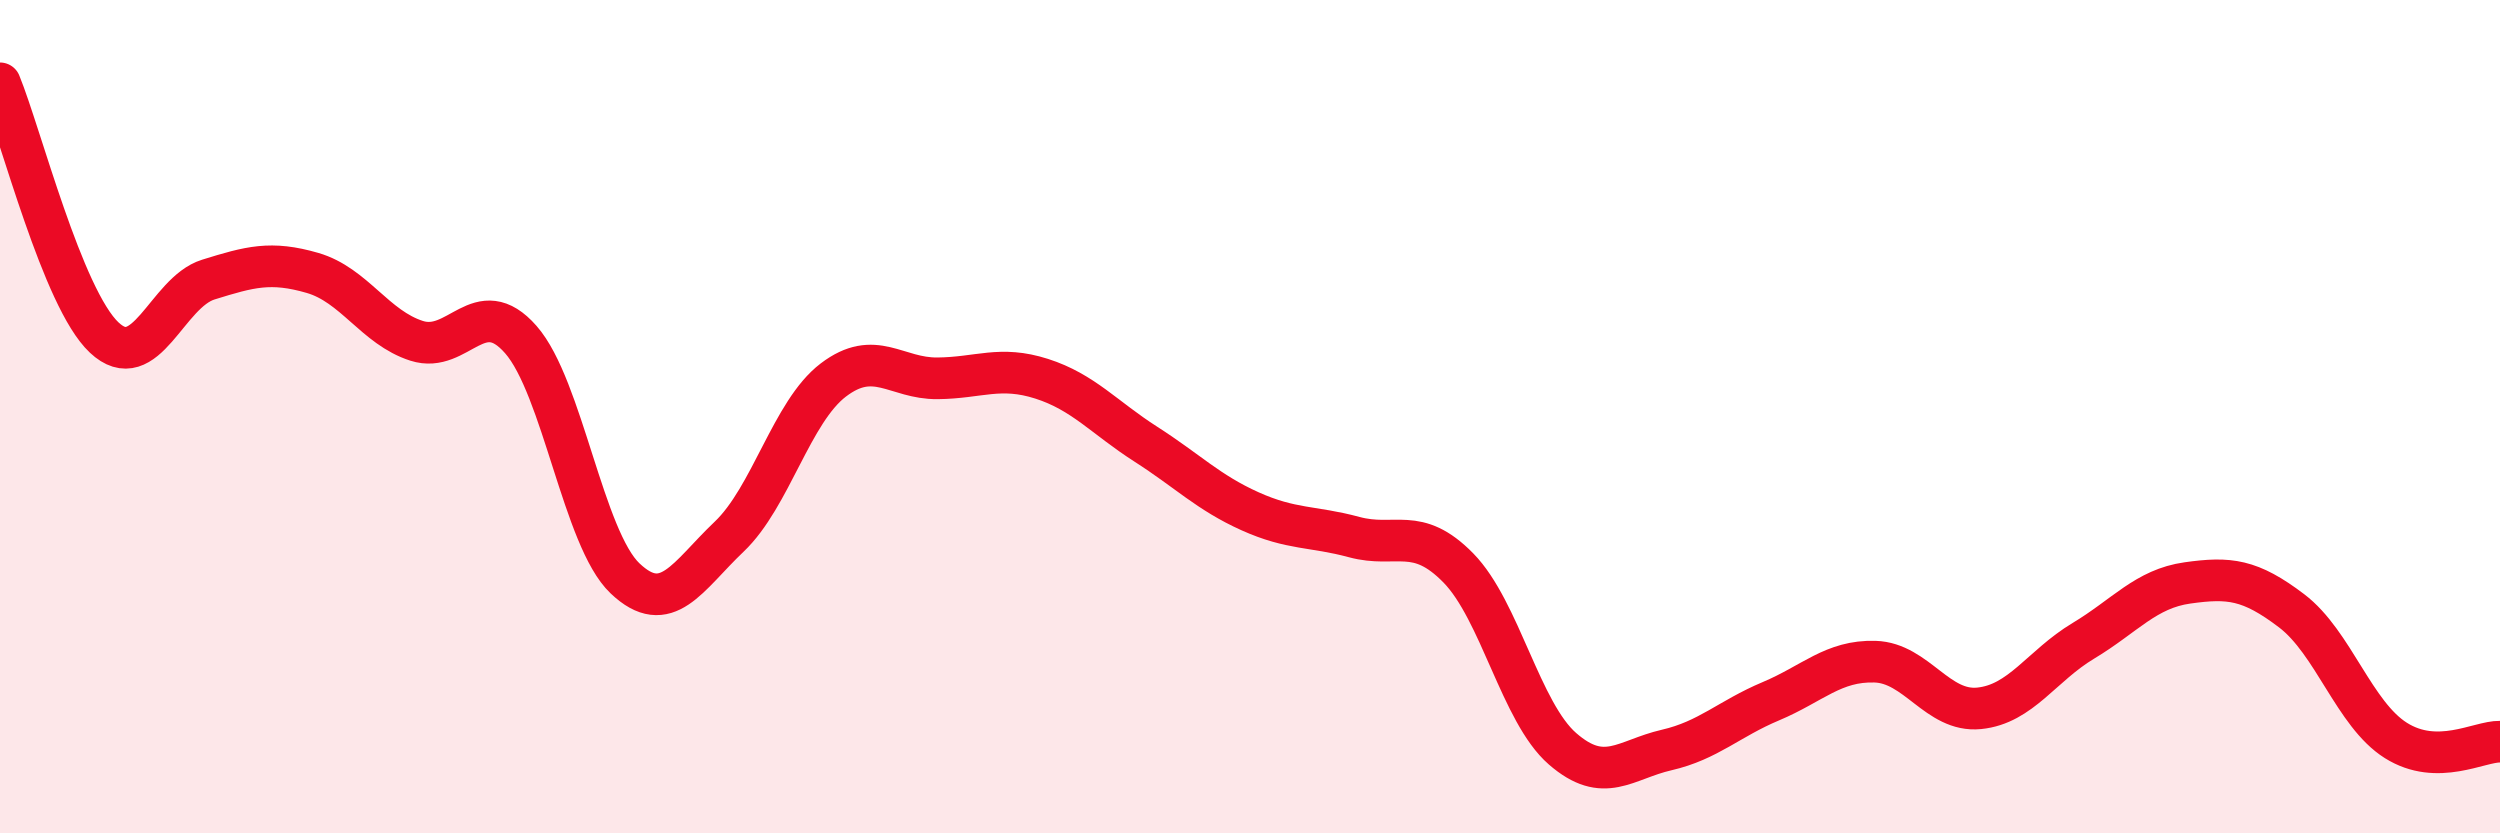
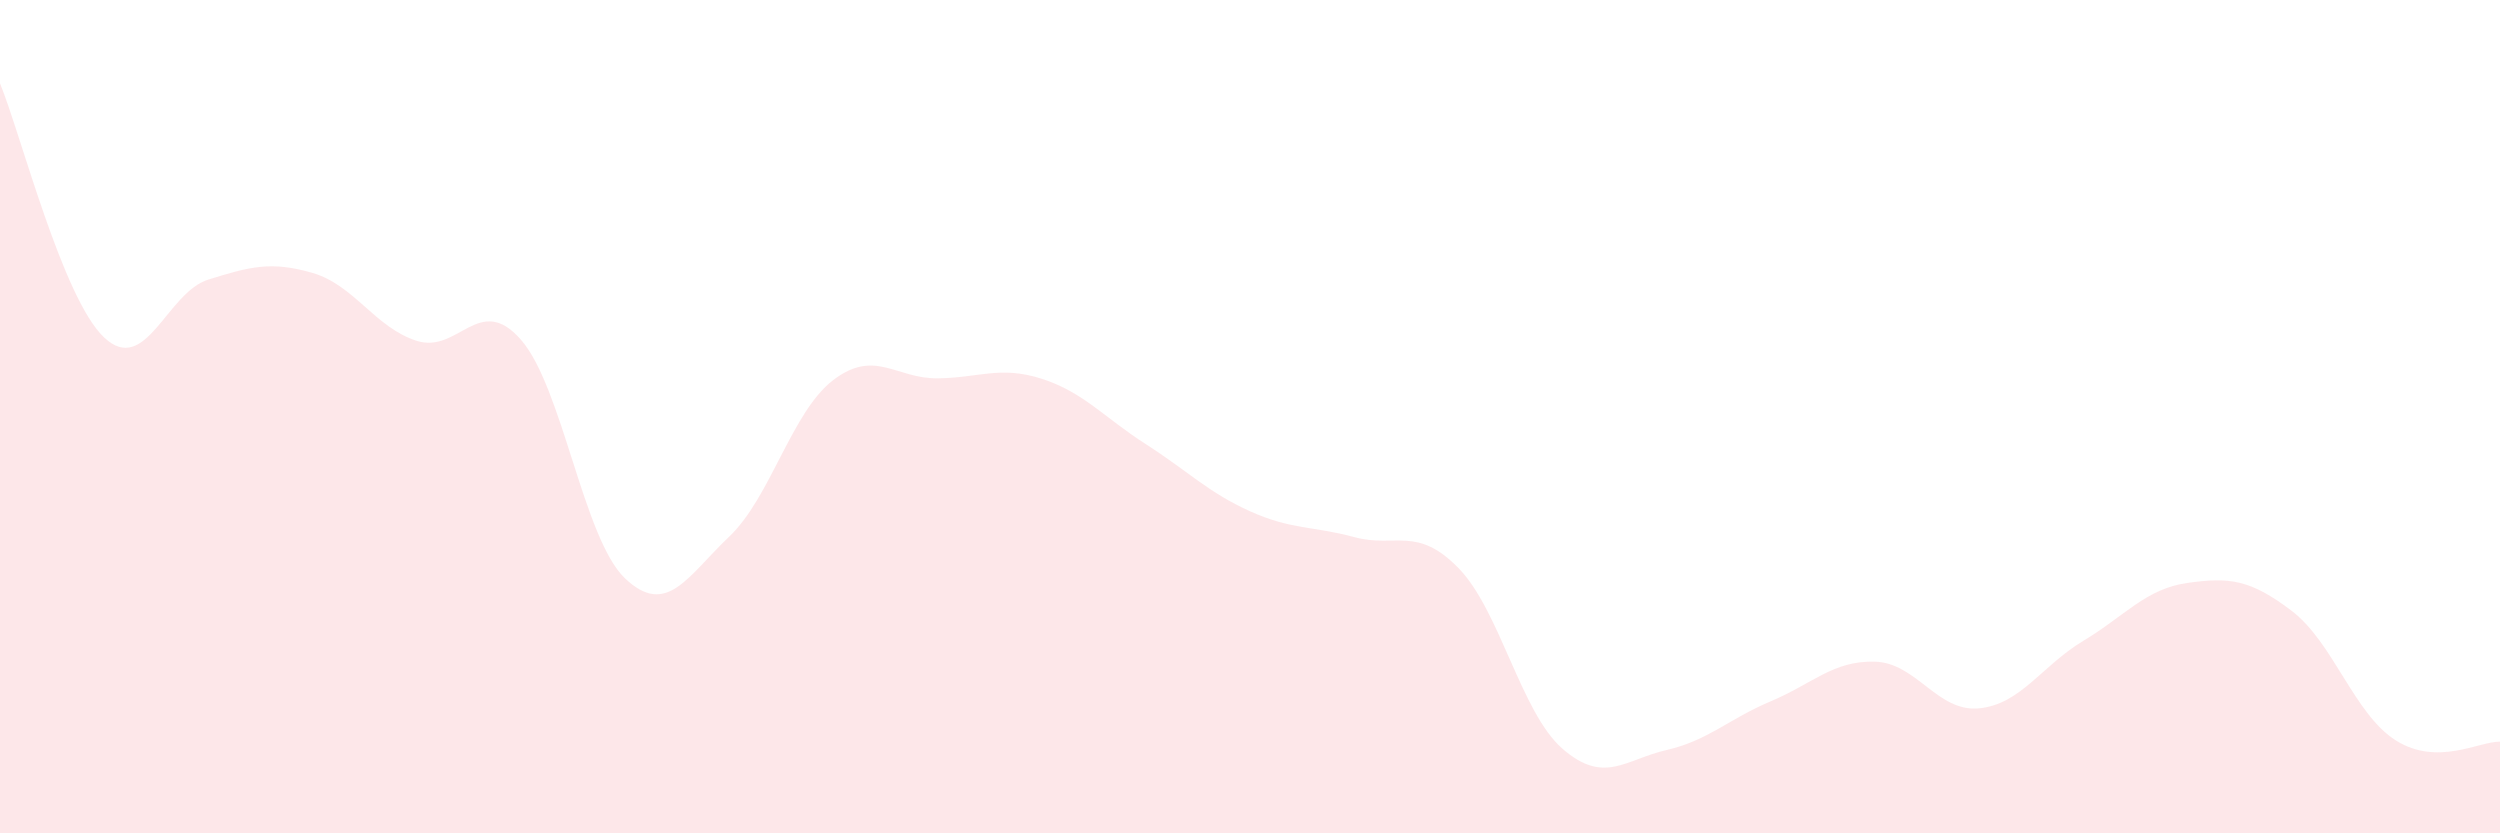
<svg xmlns="http://www.w3.org/2000/svg" width="60" height="20" viewBox="0 0 60 20">
  <path d="M 0,2 C 0.5,3.22 1.5,7.16 2.5,8.1 C 3.5,9.04 4,7.02 5,6.71 C 6,6.4 6.5,6.26 7.5,6.55 C 8.5,6.84 9,7.86 10,8.18 C 11,8.5 11.5,7.01 12.5,8.15 C 13.5,9.29 14,12.93 15,13.88 C 16,14.83 16.5,13.83 17.5,12.88 C 18.5,11.93 19,9.88 20,9.12 C 21,8.36 21.5,9.09 22.5,9.08 C 23.5,9.07 24,8.77 25,9.09 C 26,9.41 26.5,10.02 27.5,10.66 C 28.5,11.3 29,11.82 30,12.27 C 31,12.72 31.5,12.62 32.5,12.89 C 33.5,13.16 34,12.61 35,13.63 C 36,14.65 36.5,17.1 37.5,17.97 C 38.5,18.84 39,18.23 40,18 C 41,17.77 41.5,17.25 42.5,16.83 C 43.5,16.41 44,15.85 45,15.88 C 46,15.91 46.5,17.1 47.5,17 C 48.5,16.9 49,15.98 50,15.38 C 51,14.78 51.5,14.13 52.5,13.99 C 53.5,13.85 54,13.9 55,14.66 C 56,15.42 56.5,17.14 57.5,17.77 C 58.5,18.4 59.5,17.79 60,17.8L60 20L0 20Z" fill="#EB0A25" opacity="0.1" stroke-linecap="round" stroke-linejoin="round" />
-   <path d="M 0,2 C 0.5,3.22 1.5,7.16 2.5,8.1 C 3.5,9.04 4,7.02 5,6.71 C 6,6.4 6.5,6.26 7.5,6.55 C 8.5,6.84 9,7.86 10,8.18 C 11,8.5 11.5,7.01 12.5,8.15 C 13.5,9.29 14,12.93 15,13.88 C 16,14.83 16.5,13.83 17.5,12.88 C 18.5,11.93 19,9.88 20,9.12 C 21,8.36 21.5,9.09 22.5,9.08 C 23.5,9.07 24,8.77 25,9.09 C 26,9.41 26.5,10.02 27.5,10.66 C 28.5,11.3 29,11.82 30,12.27 C 31,12.72 31.5,12.62 32.5,12.89 C 33.5,13.16 34,12.61 35,13.63 C 36,14.65 36.5,17.1 37.5,17.97 C 38.5,18.84 39,18.23 40,18 C 41,17.77 41.5,17.25 42.5,16.83 C 43.5,16.41 44,15.85 45,15.88 C 46,15.91 46.5,17.1 47.5,17 C 48.5,16.9 49,15.98 50,15.38 C 51,14.78 51.5,14.13 52.5,13.99 C 53.5,13.85 54,13.9 55,14.66 C 56,15.42 56.5,17.14 57.5,17.77 C 58.5,18.4 59.5,17.79 60,17.8" stroke="#EB0A25" stroke-width="1" fill="none" stroke-linecap="round" stroke-linejoin="round" />
</svg>